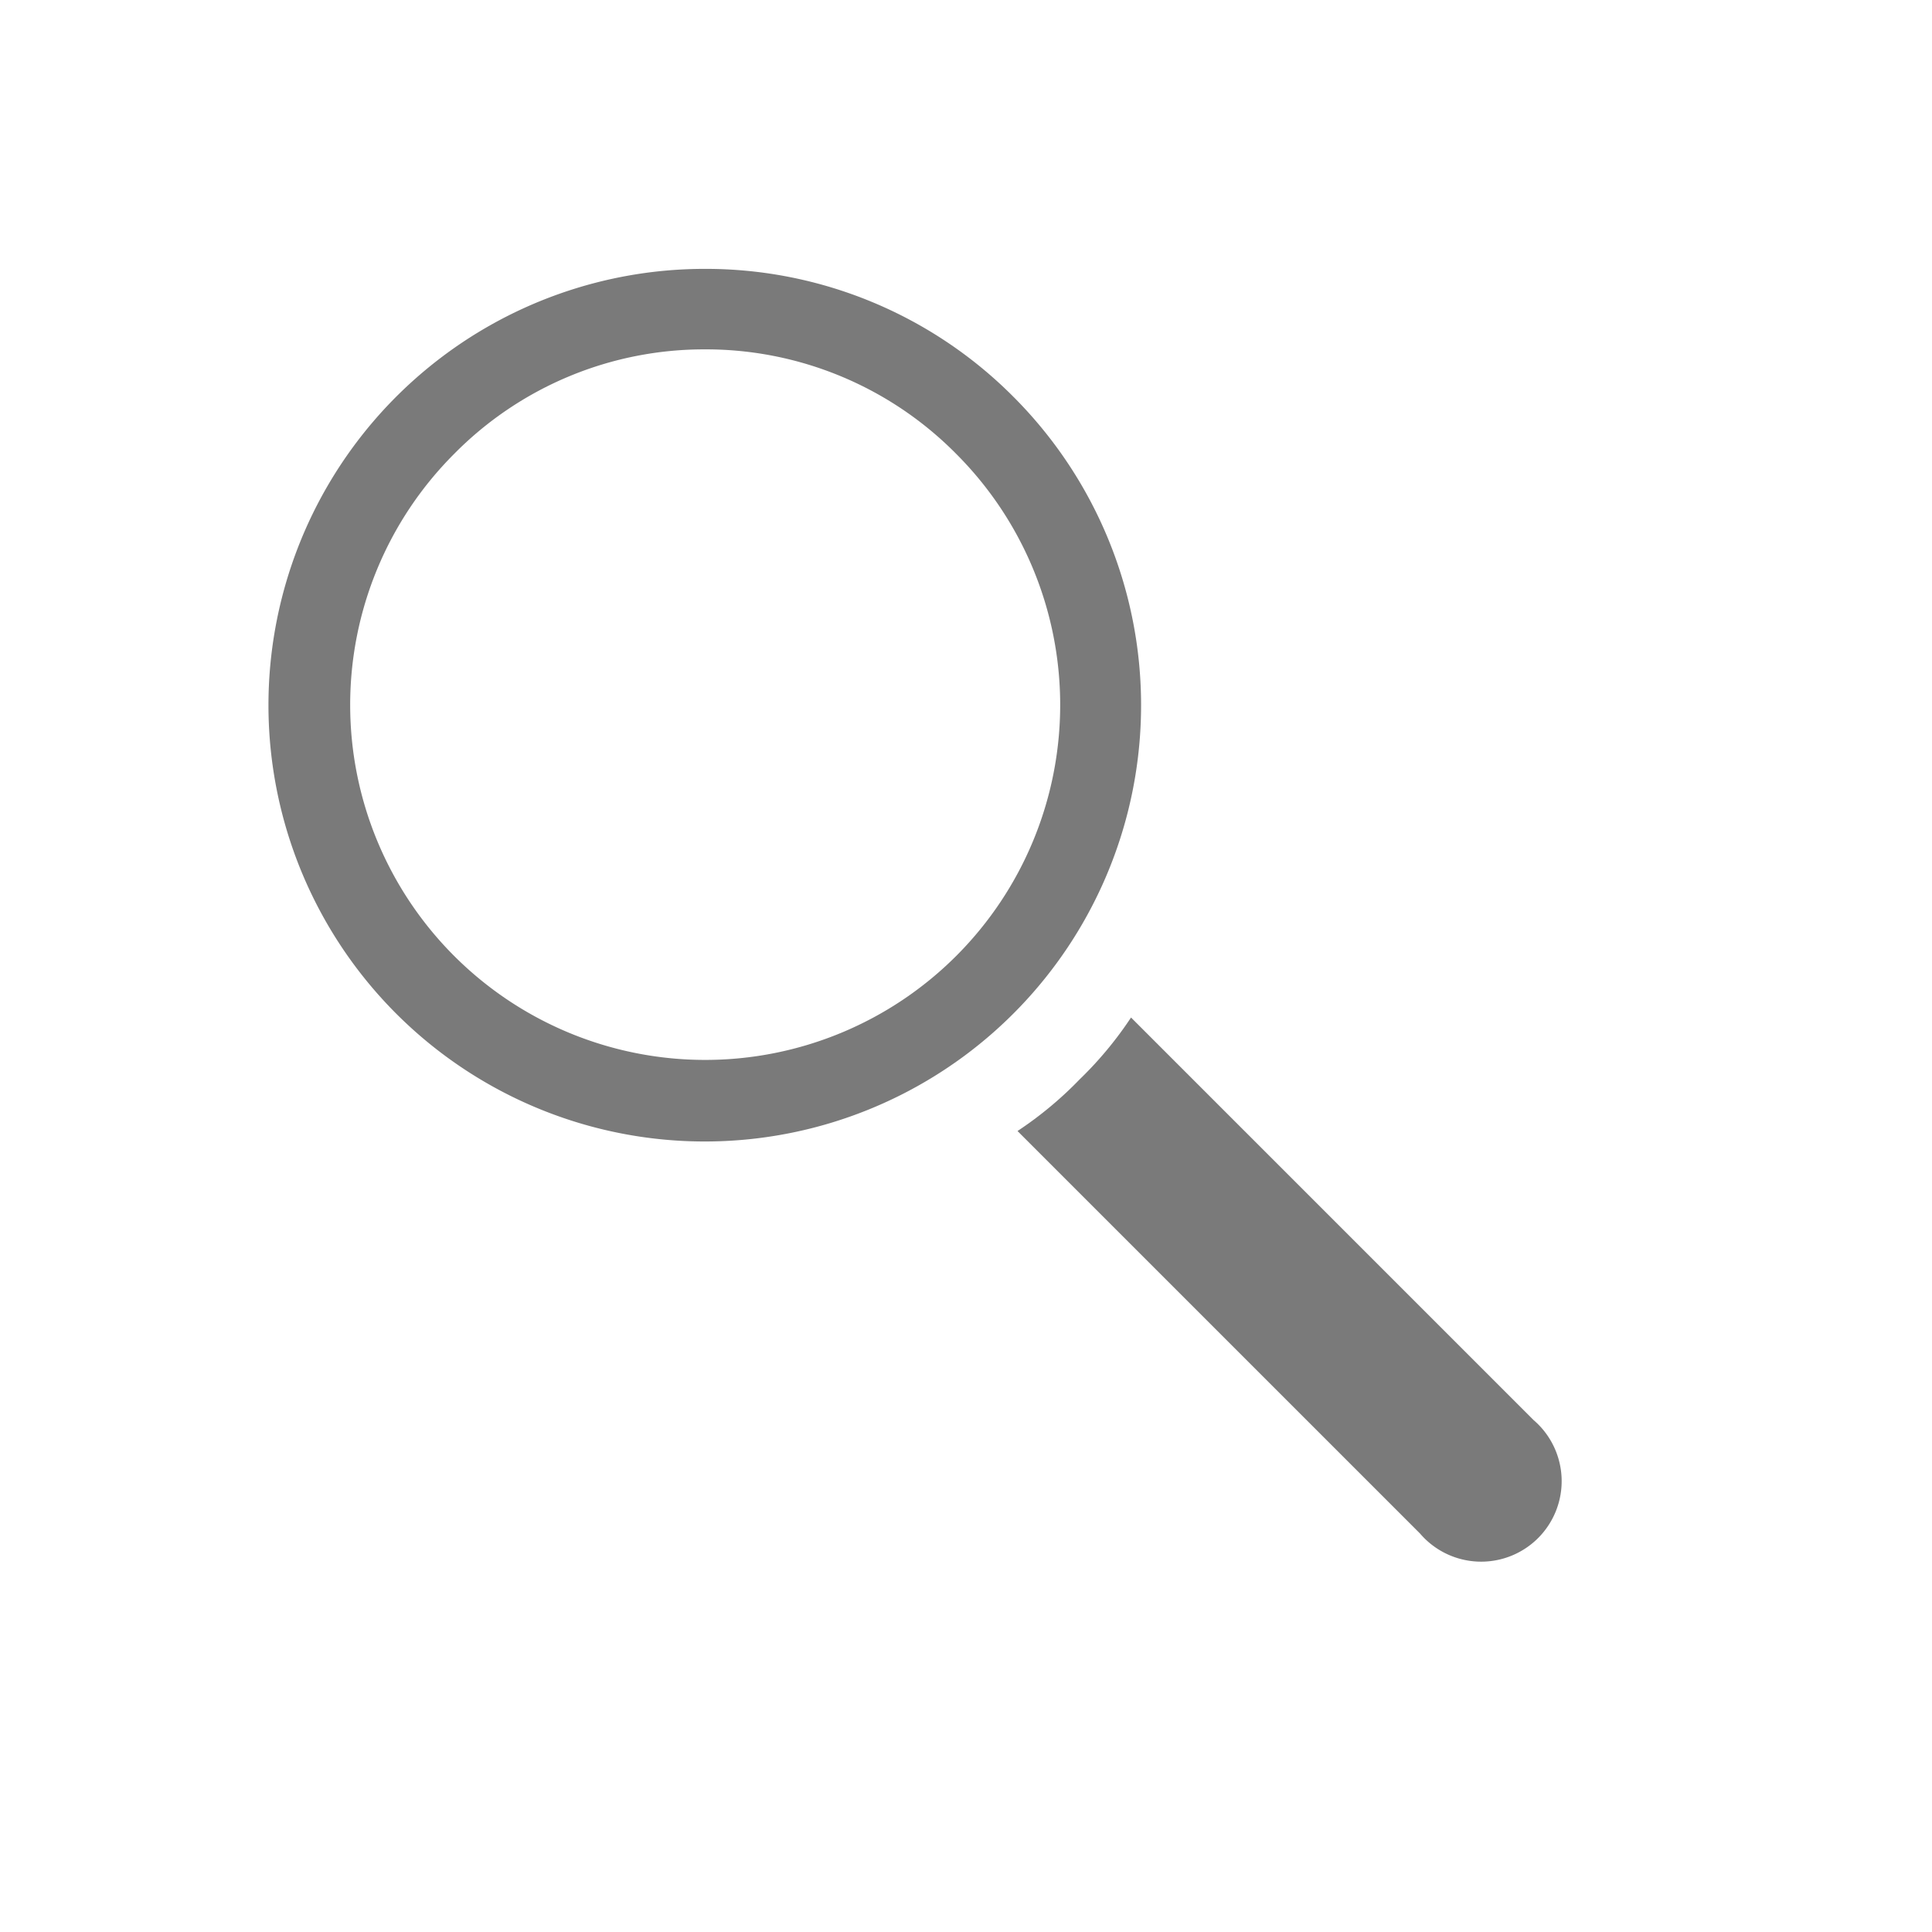
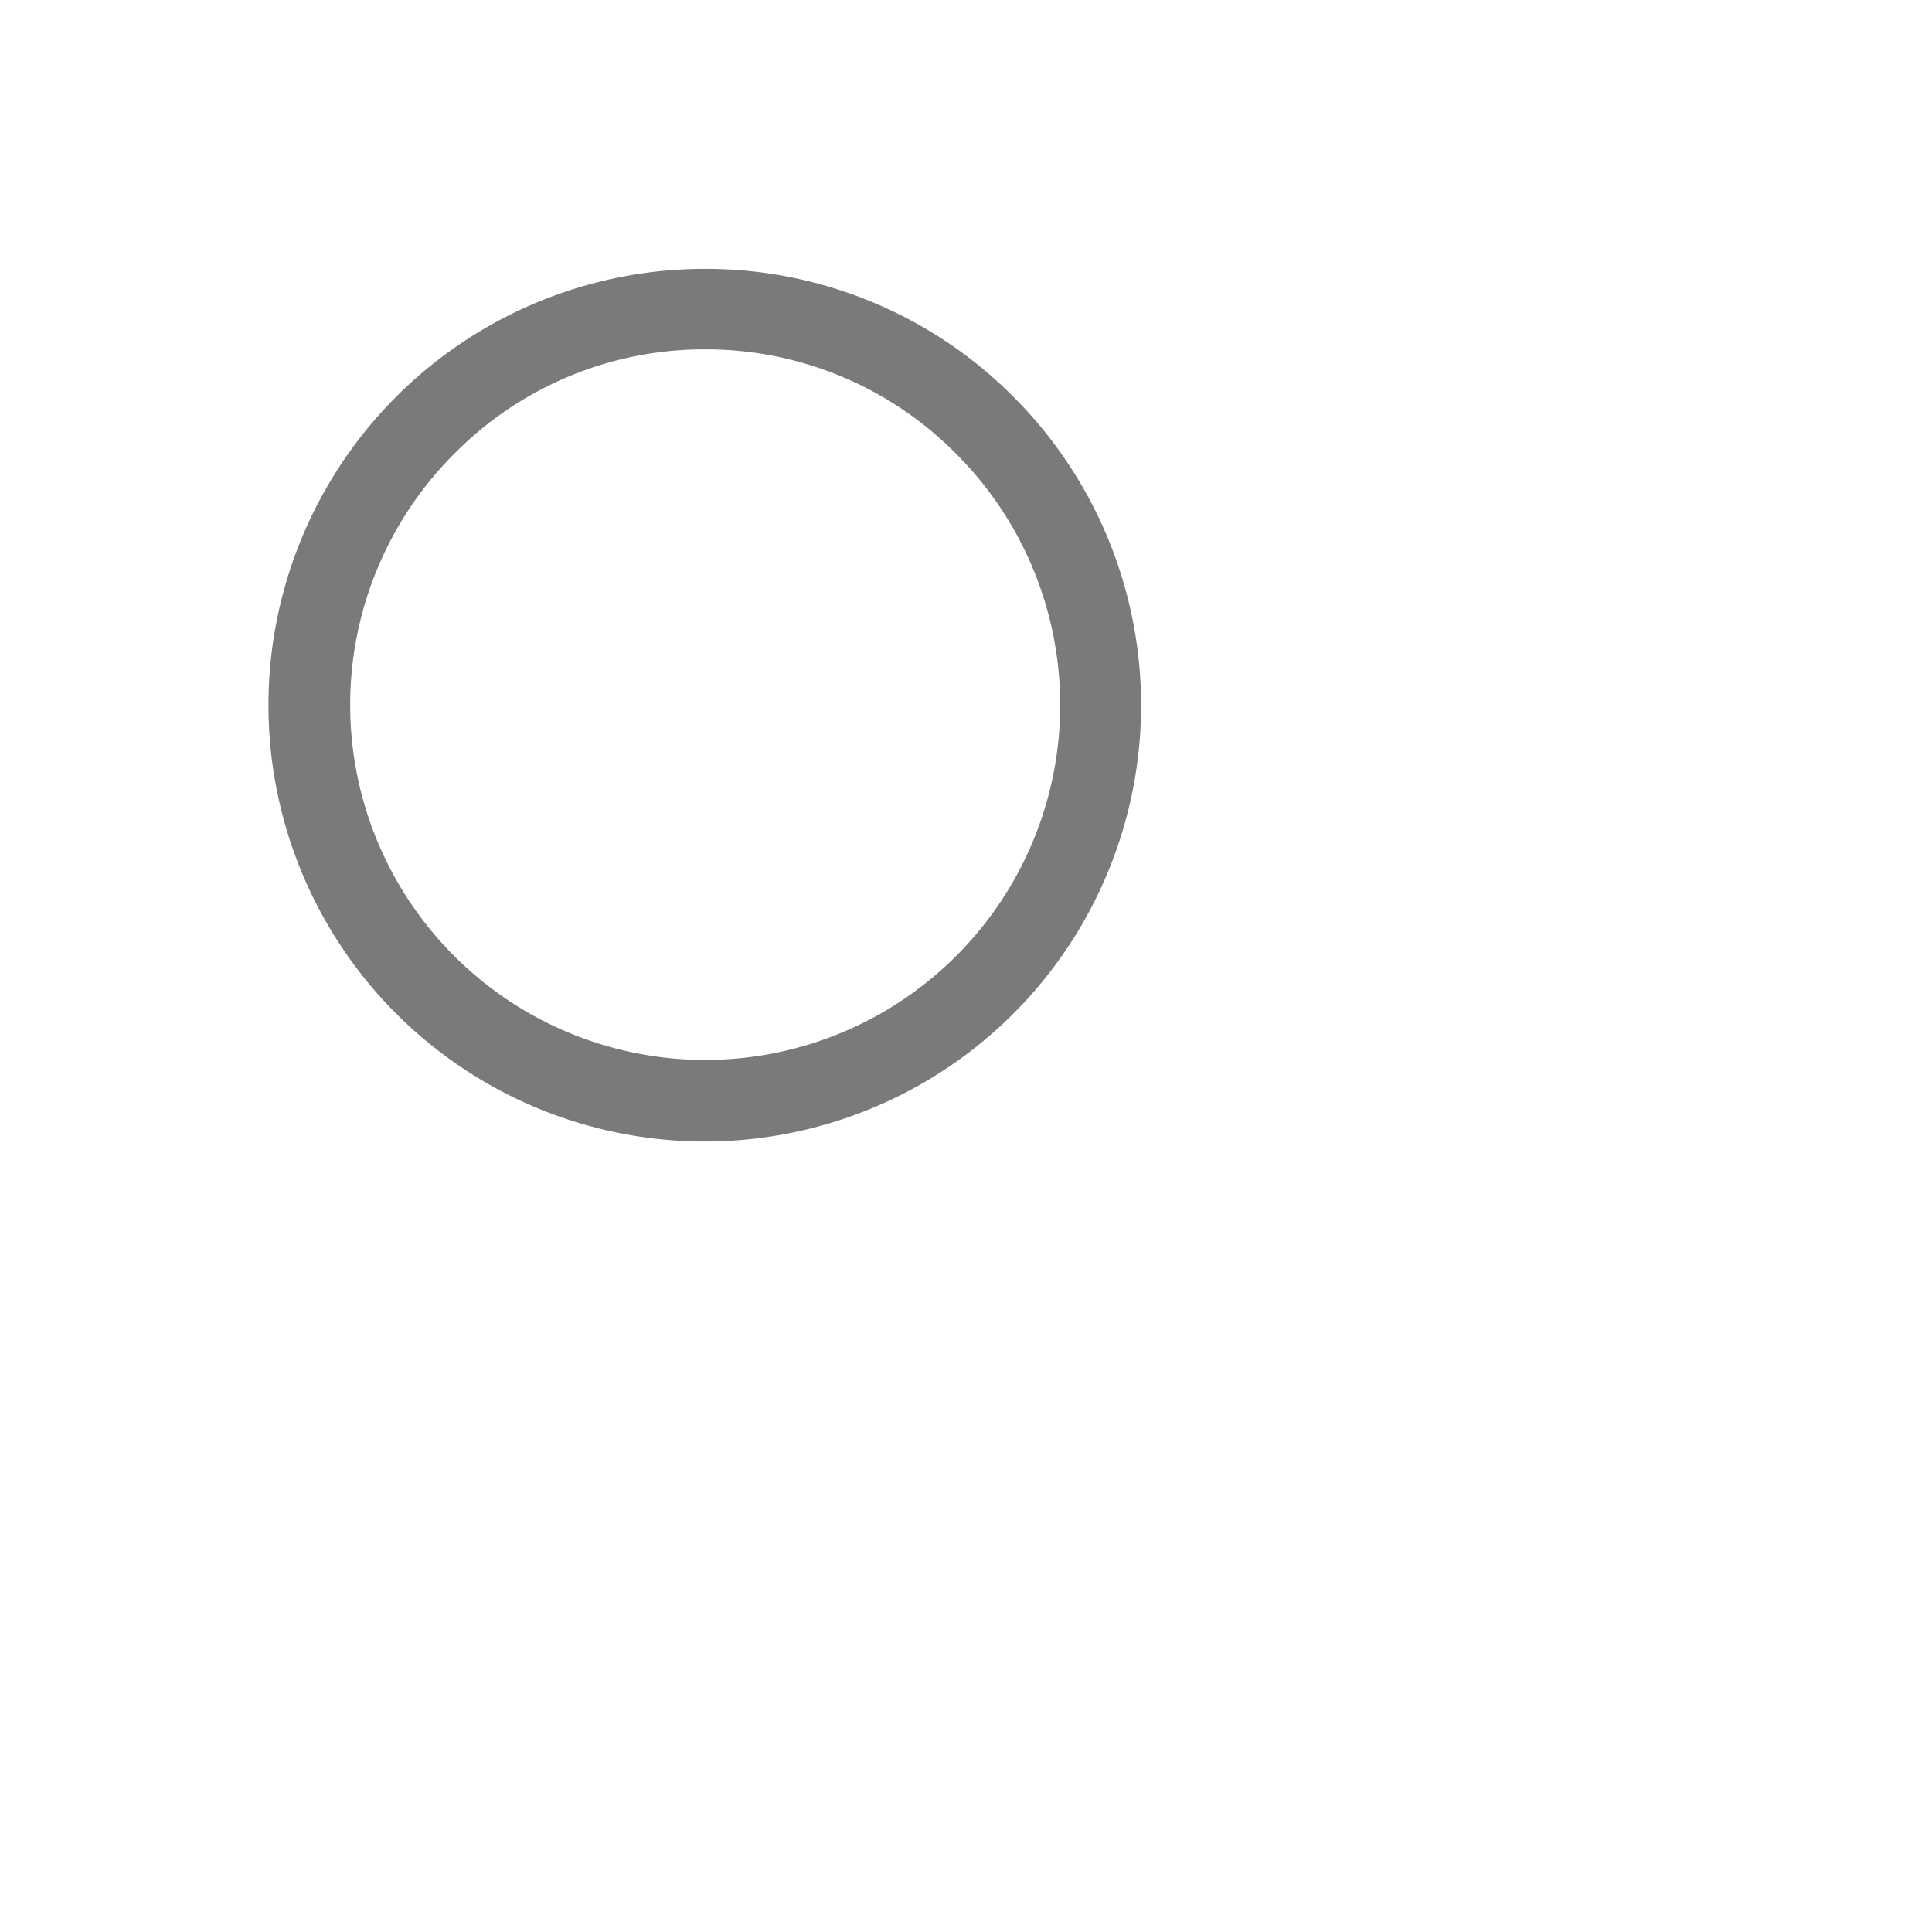
<svg xmlns="http://www.w3.org/2000/svg" id="圖層_1" data-name="圖層 1" viewBox="0 0 24 24">
  <defs>
    <style>.cls-1{fill:#7a7a7a;}</style>
  </defs>
-   <path class="cls-1" d="M12.64,14.05l5,5a1,1,0,1,0,1.41-1.41l-5-5a4.59,4.59,0,0,1-.64.77A4.59,4.59,0,0,1,12.64,14.05Z" />
  <path class="cls-1" d="M8.76,4.34a4.37,4.37,0,0,1,3.12,1.3,4.41,4.41,0,1,1-6.24,0,4.36,4.36,0,0,1,3.12-1.3m0-1a5.42,5.42,0,1,0,3.83,1.59A5.39,5.39,0,0,0,8.76,3.34Z" />
</svg>